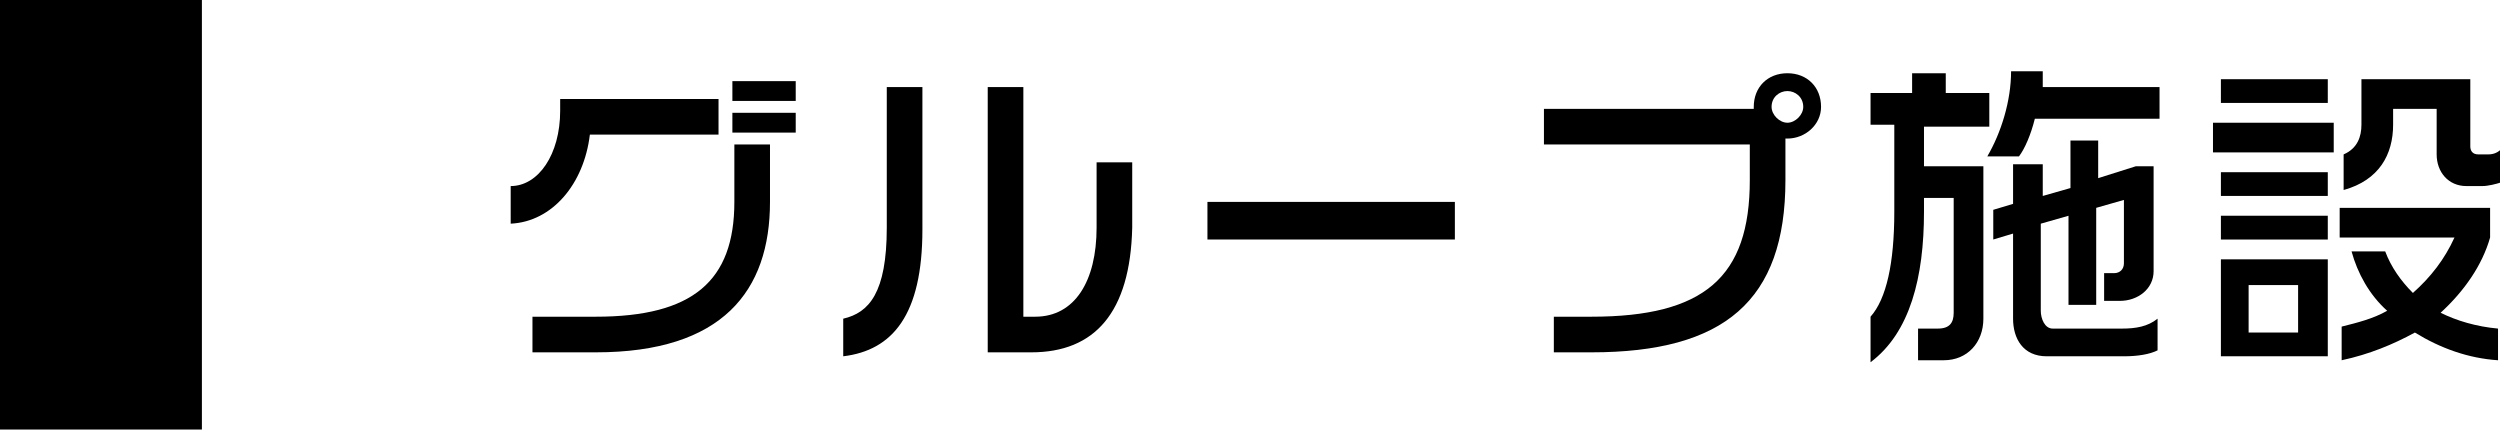
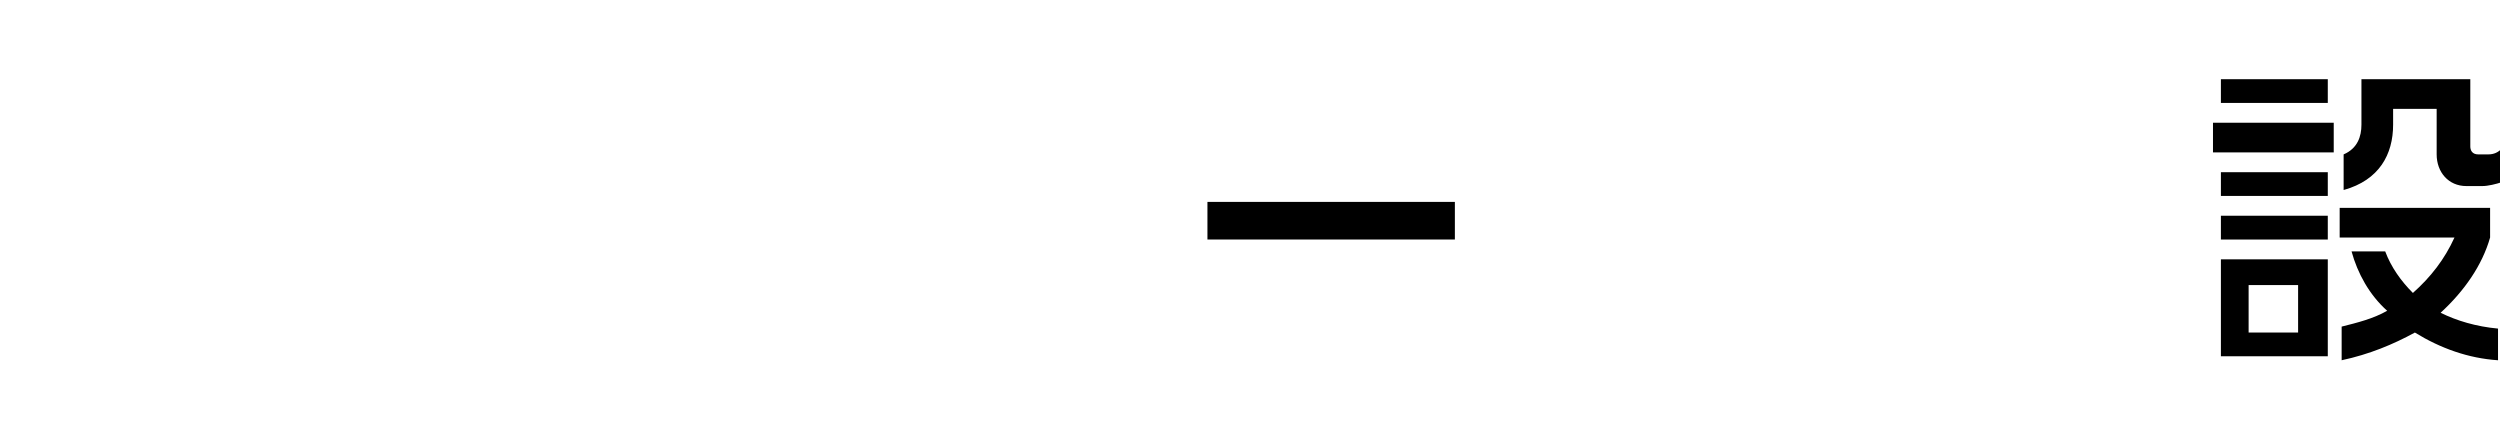
<svg xmlns="http://www.w3.org/2000/svg" version="1.1" id="レイヤー_1" x="0px" y="0px" width="126.3px" height="21.7px" viewBox="0 0 126.3 21.7" style="enable-background:new 0 0 126.3 21.7;" xml:space="preserve">
-   <rect width="10.2" height="21.7" />
  <g>
    <g>
-       <path d="M29.8,6.8c-0.3,2.5-1.9,4.4-4,4.5V9.4c1.4,0,2.5-1.6,2.5-3.8V5h8v1.8H29.8z M30.1,17.8h-3.2V16h3.2c4.9,0,7-1.8,7-5.8V7.3    h1.8v2.9C38.9,14.7,36.5,17.8,30.1,17.8z M37,5.1v-1h3.2v1H37z M37,6.7v-1h3.2v1H37z" />
-       <path d="M42.6,18v-1.9c1.3-0.3,2.2-1.3,2.2-4.6V4.4h1.8v7.2C46.6,15.9,45.1,17.7,42.6,18z M52.1,17.8h-2.2V4.4h1.8V16h0.6    c2,0,3.1-1.8,3.1-4.5V8.2h1.8v3.3C57.1,15.8,55.3,17.8,52.1,17.8z" />
      <path d="M61,12.1v-1.9h12.5v1.9H61z" />
-       <path d="M90.3,7c0,0-0.1,0-0.1,0v2.1c0,6.1-3.1,8.7-9.8,8.7h-1.9V16h1.9c5.7,0,8-2,8-6.9V7.3H78V5.5h10.6c0,0,0-0.1,0-0.1    c0-1,0.7-1.7,1.7-1.7c1,0,1.7,0.7,1.7,1.7C92,6.3,91.2,7,90.3,7z M90.3,4.6c-0.4,0-0.8,0.3-0.8,0.8c0,0.4,0.4,0.8,0.8,0.8    c0.4,0,0.8-0.4,0.8-0.8C91.1,4.9,90.7,4.6,90.3,4.6z" />
-       <path d="M97.2,6.3v2.1h3v7.7c0,1.2-0.8,2.1-2,2.1h-1.3v-1.6h1c0.6,0,0.8-0.3,0.8-0.8V10h-1.5v0.7c0,3.3-0.7,6.1-2.7,7.6v-2.3    c0.8-0.9,1.2-2.7,1.2-5.3V6.3h-1.2V4.7h2.1v-1h1.7v1h2.2v1.7H97.2z M102.8,6c-0.2,0.8-0.5,1.5-0.8,1.9h-1.6    c0.7-1.2,1.2-2.8,1.2-4.3h1.6c0,0.3,0,0.5,0,0.8h5.9V6H102.8z M107.3,18h-3.9c-1.2,0-1.7-0.9-1.7-1.9v-4.3l-1,0.3v-1.5l1-0.3v-2    h1.5v1.6l1.4-0.4V7.1h1.4V9l1.9-0.6h0.9v5.3c0,0.9-0.8,1.5-1.7,1.5h-0.8v-1.4h0.5c0.3,0,0.5-0.2,0.5-0.5v-3.2l-1.4,0.4v4.9h-1.4    v-4.5l-1.4,0.4v4.4c0,0.4,0.2,0.9,0.6,0.9h3.5c0.7,0,1.3-0.1,1.8-0.5v1.6C108.6,17.9,108,18,107.3,18z" />
      <path d="M111.8,7.7V6.2h6.1v1.5H111.8z M112.2,5.2V4h5.4v1.2H112.2z M112.2,9.9V8.7h5.4v1.2H112.2z M112.2,12.1v-1.2h5.4v1.2    H112.2z M112.2,18v-4.9h5.4V18H112.2z M116.1,14.4h-2.5v2.4h2.5V14.4z M125.4,9.4h-0.8c-0.9,0-1.5-0.7-1.5-1.6V5.5h-2.2v0.8    c0,1.5-0.7,2.8-2.5,3.3V7.8c0.7-0.3,0.9-0.9,0.9-1.5V4h5.5v3.4c0,0.2,0.1,0.4,0.4,0.4h0.5c0.3,0,0.5-0.1,0.7-0.3v1.7    C126.1,9.3,125.7,9.4,125.4,9.4z M122,16.8c-1.1,0.6-2.3,1.1-3.7,1.4v-1.7c0.8-0.2,1.6-0.4,2.3-0.8c-0.9-0.8-1.5-1.9-1.8-3h1.7    c0.3,0.8,0.8,1.5,1.4,2.1c0.9-0.8,1.6-1.7,2.1-2.8h-5.8v-1.5h7.6V12c-0.4,1.4-1.3,2.7-2.5,3.8c0.8,0.4,1.8,0.7,2.9,0.8v1.6    C124.7,18.1,123.3,17.6,122,16.8z" />
    </g>
  </g>
</svg>